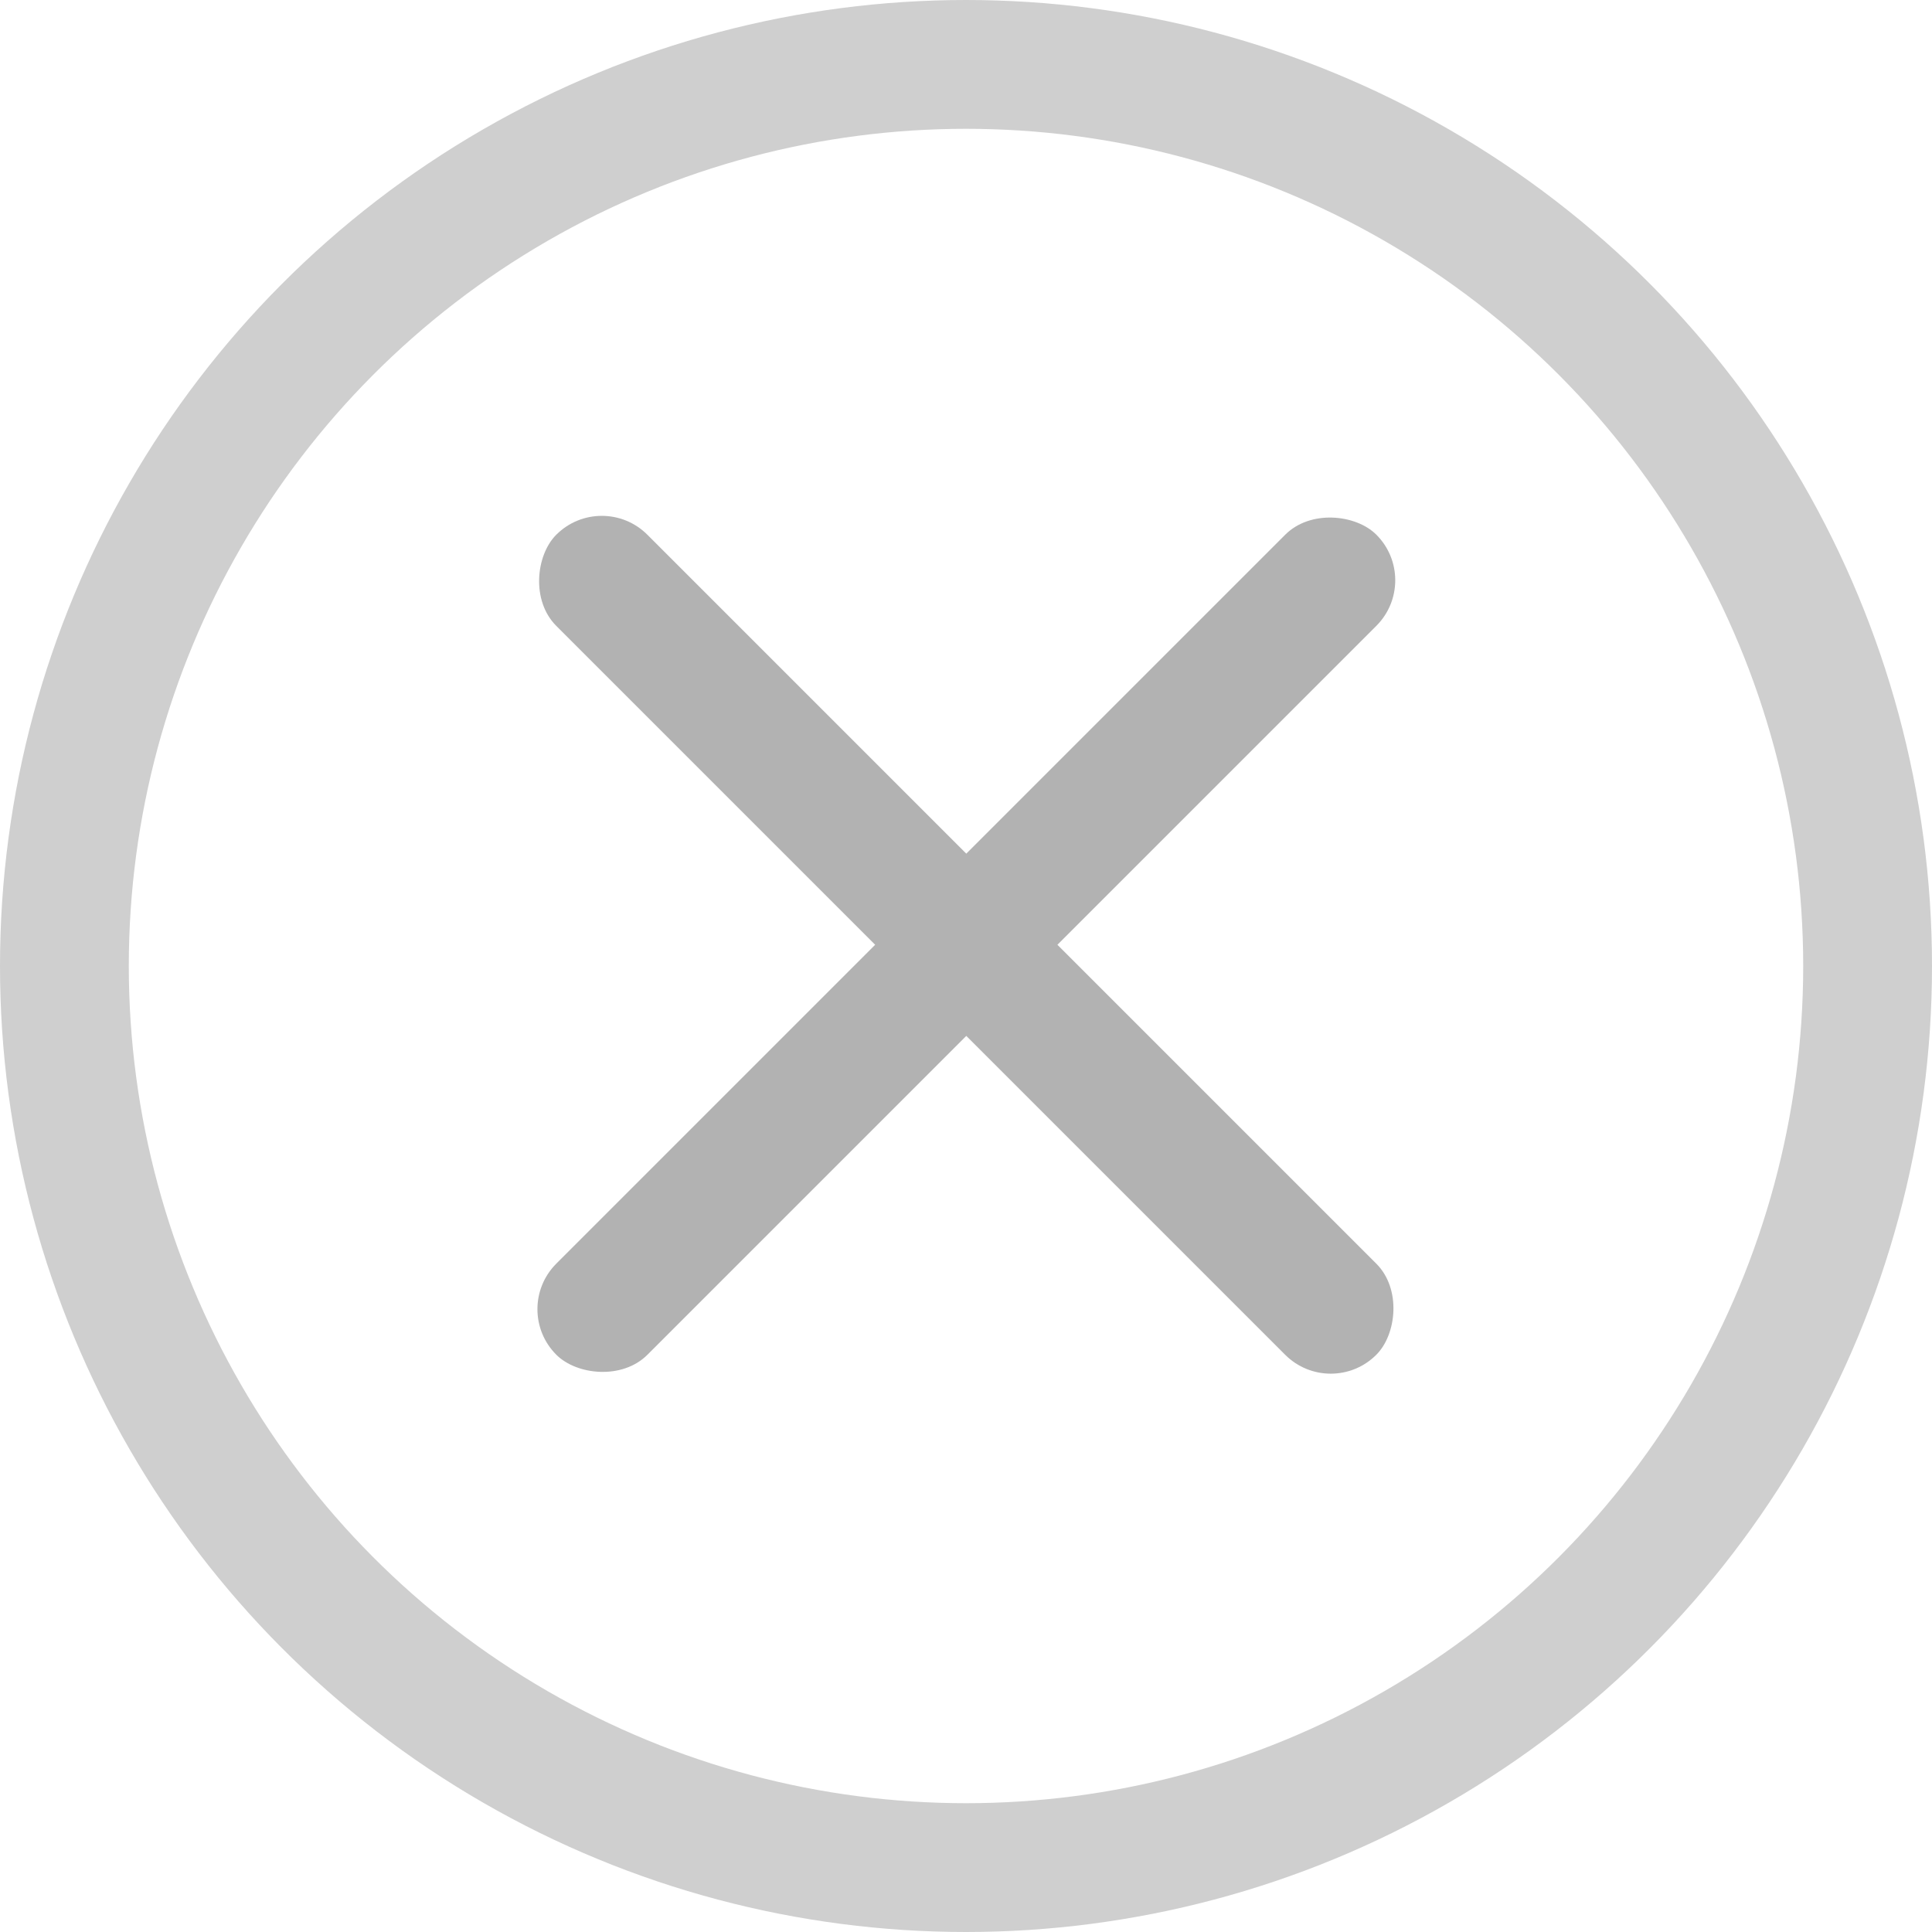
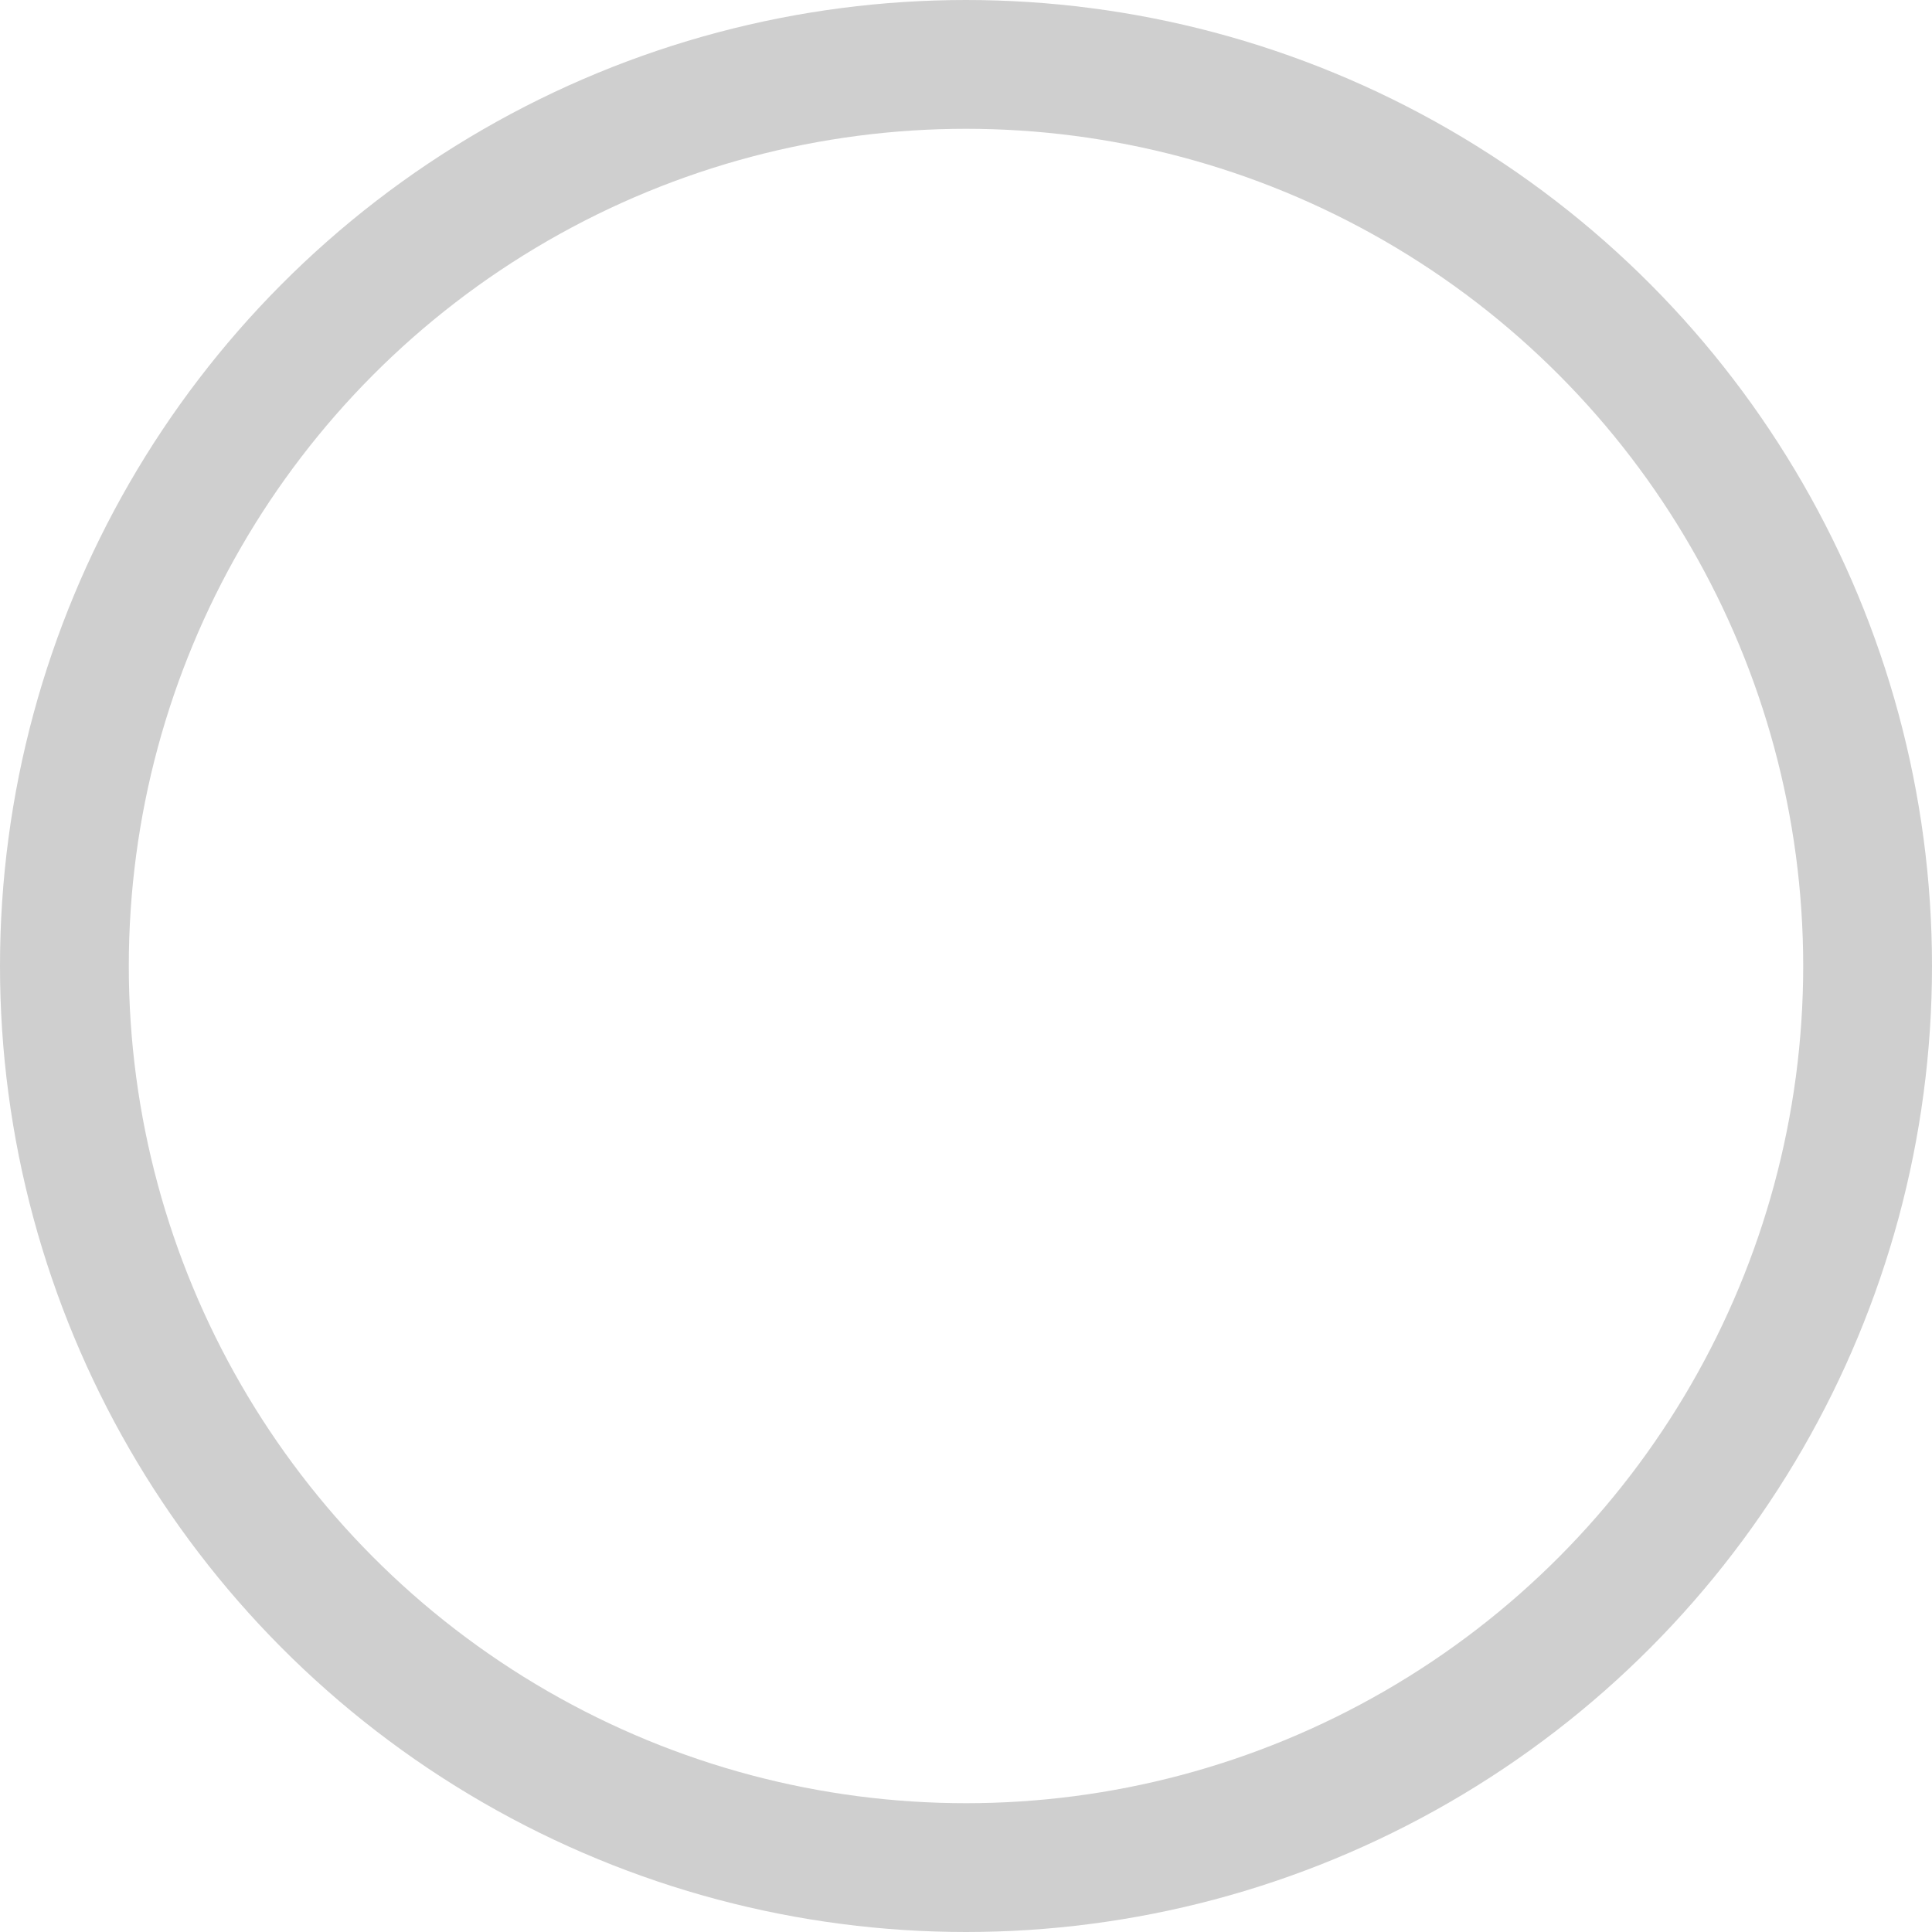
<svg xmlns="http://www.w3.org/2000/svg" width="30" height="30" viewBox="0 0 30 30" fill="none">
  <circle cx="15" cy="15" r="14" stroke="#CFCFCF" stroke-width="2" />
-   <rect x="9.345" y="7.596" width="18.008" height="2.001" rx="1" transform="rotate(45 9.345 7.596)" fill="#B2B2B2" />
-   <rect x="7.931" y="20.329" width="18.008" height="2.001" rx="1" transform="rotate(-45 7.931 20.329)" fill="#B2B2B2" />
</svg>